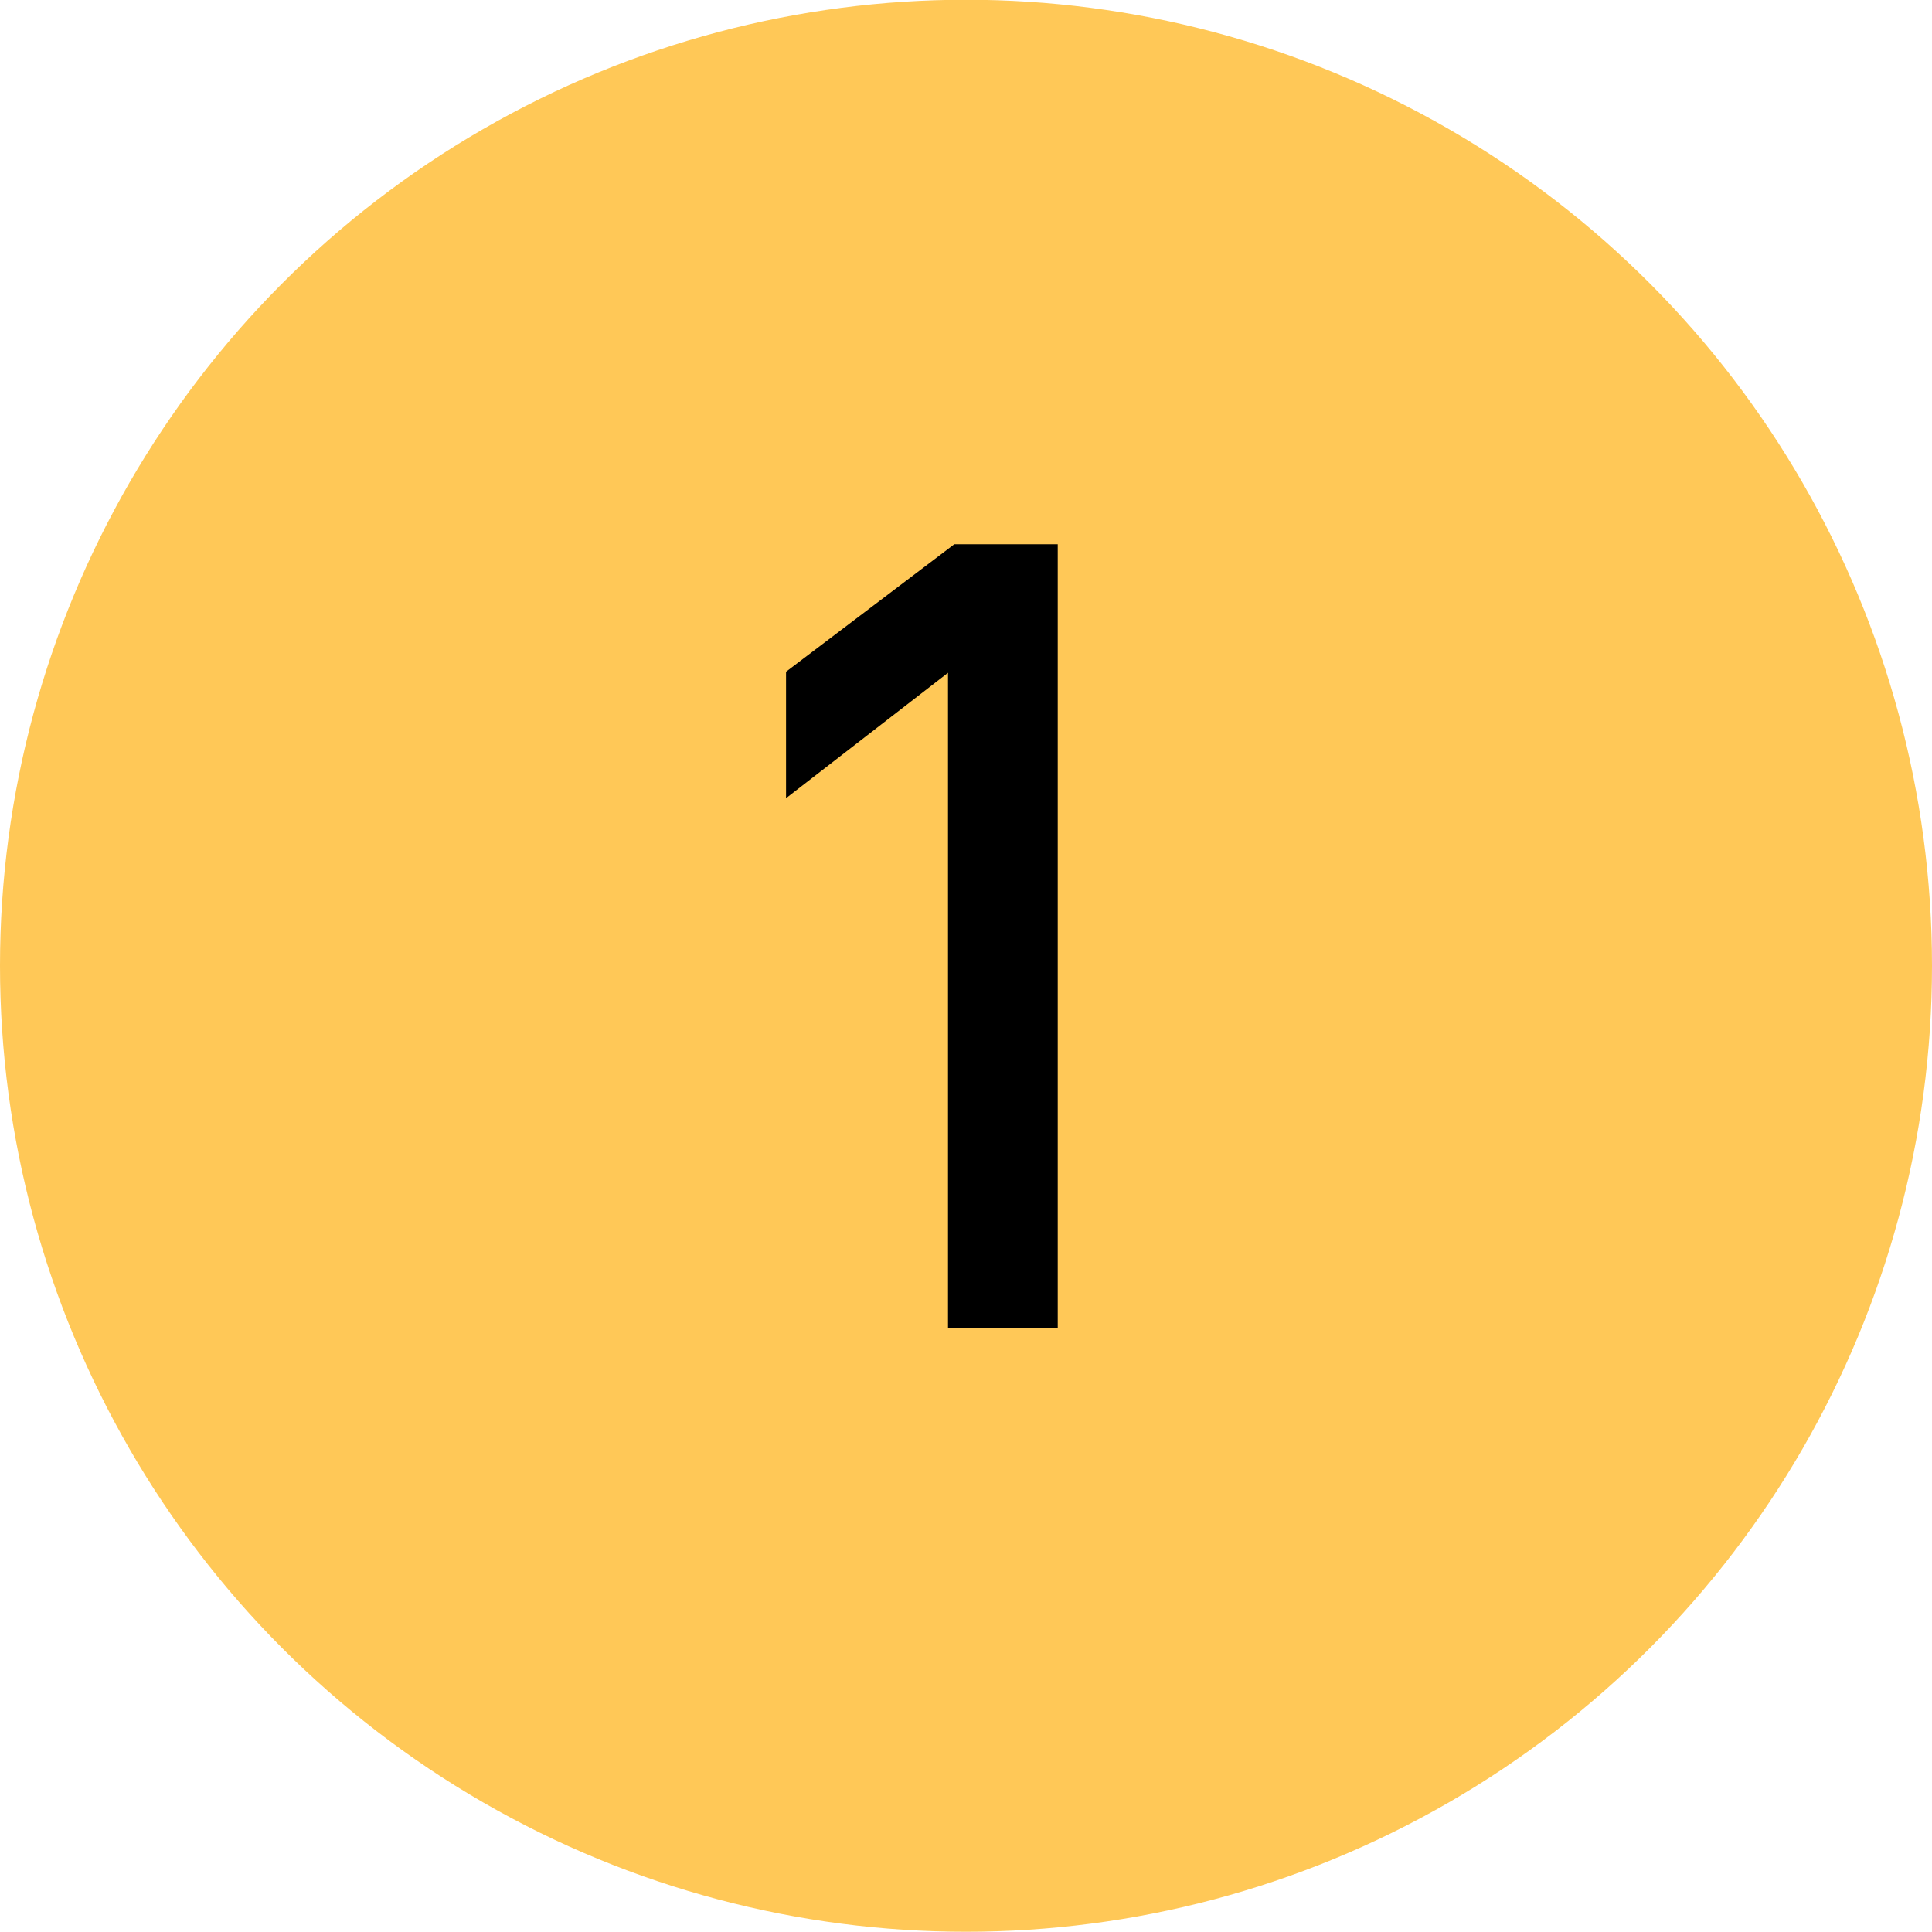
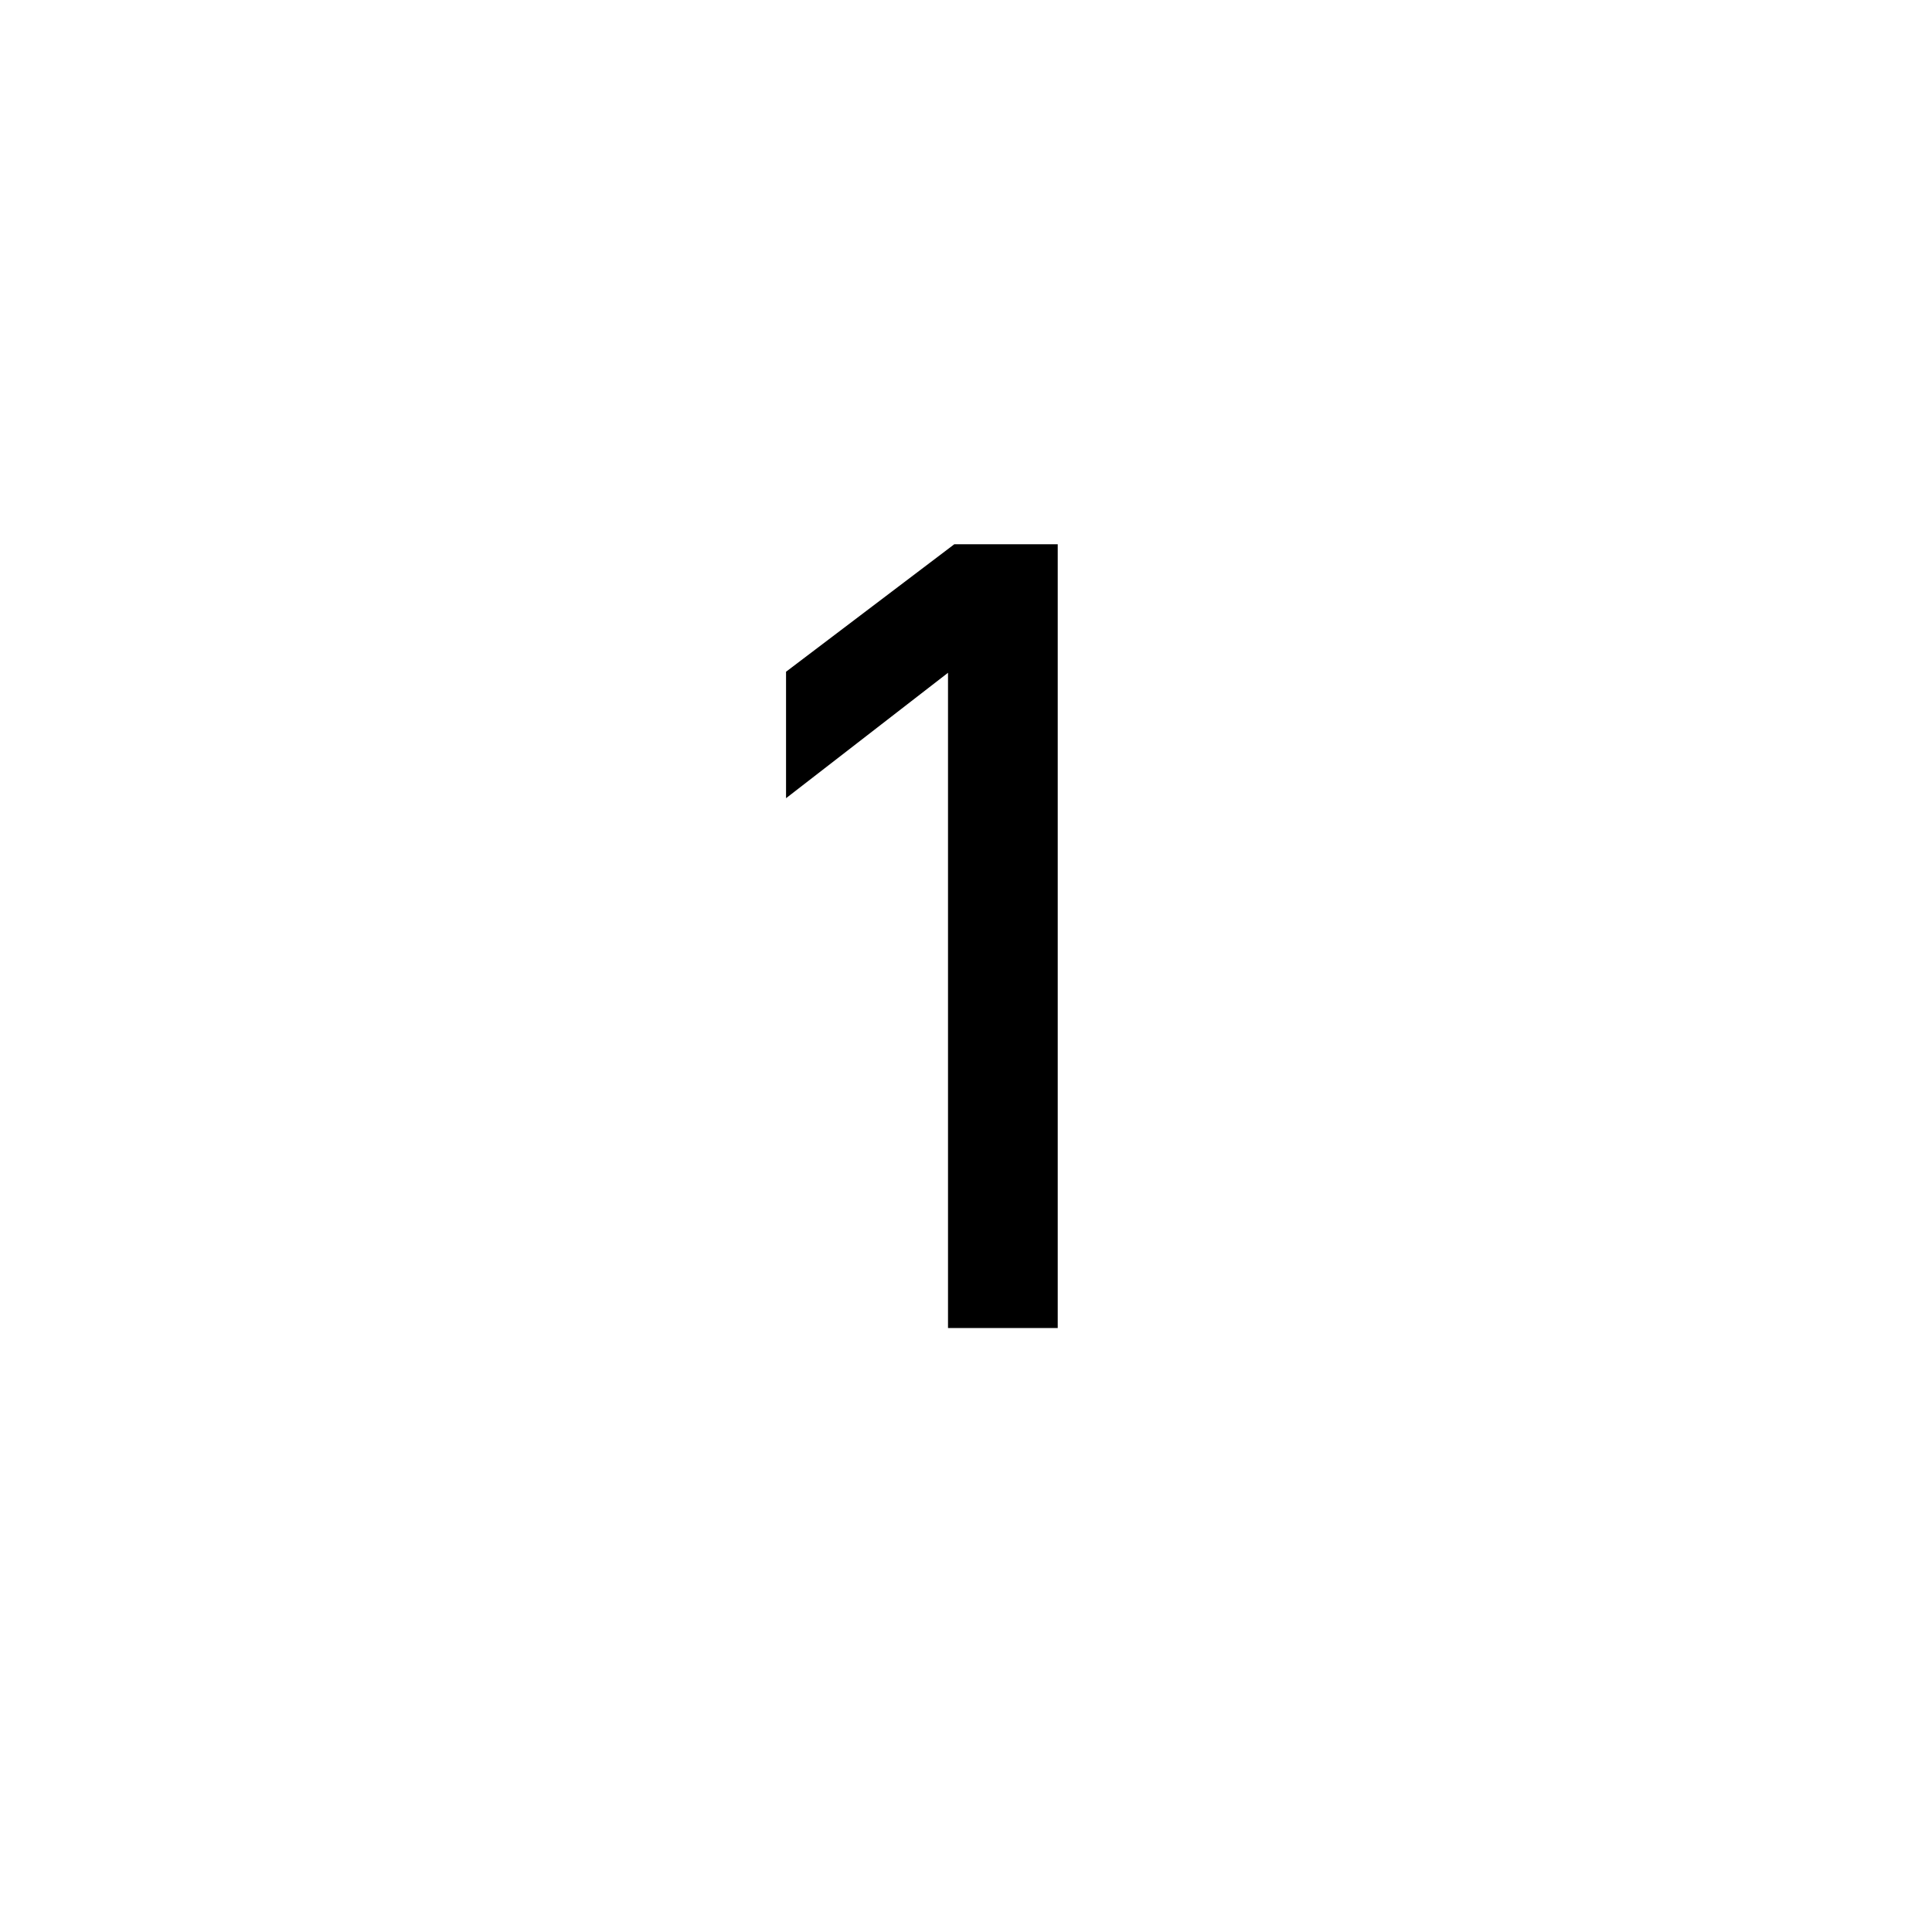
<svg xmlns="http://www.w3.org/2000/svg" width="48" height="48" viewBox="0 0 48 48" fill="none">
-   <circle cx="24" cy="23.994" r="24" fill="#FFC857" />
  <path d="M23.553 16.715L19.529 19.831V16.689L23.709 13.522H26.279V32.994H23.553V16.715Z" fill="black" />
</svg>